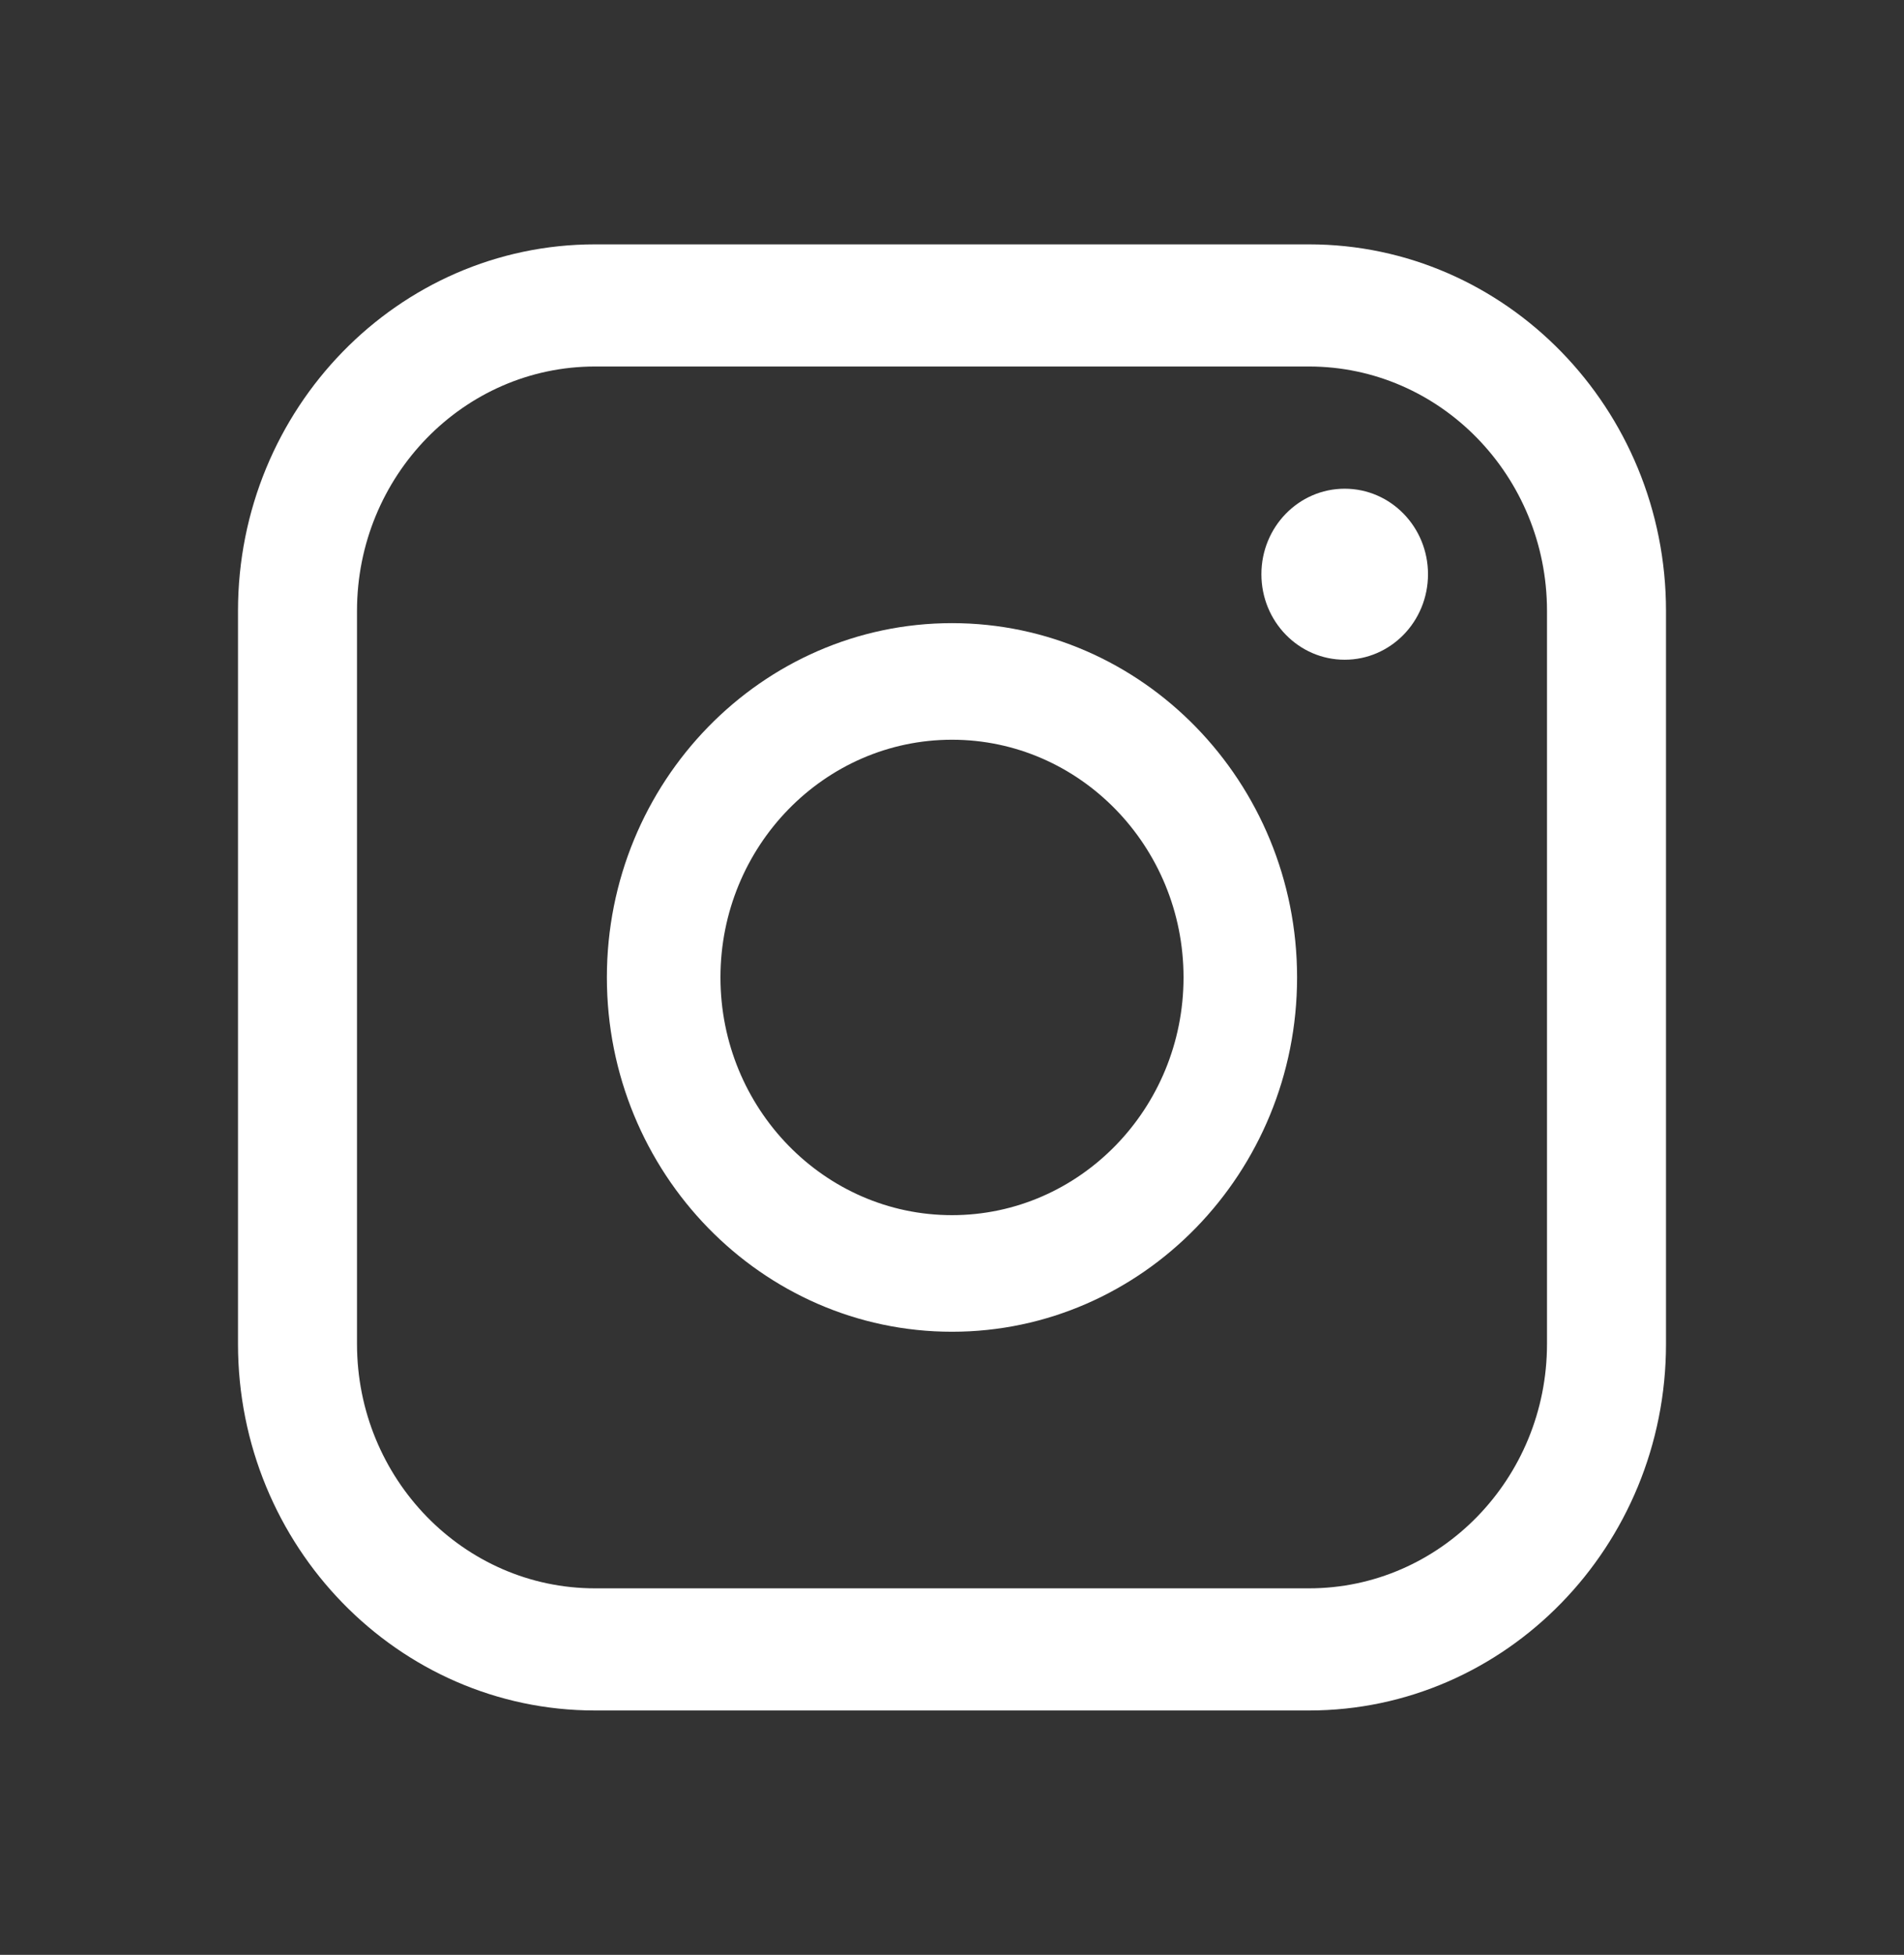
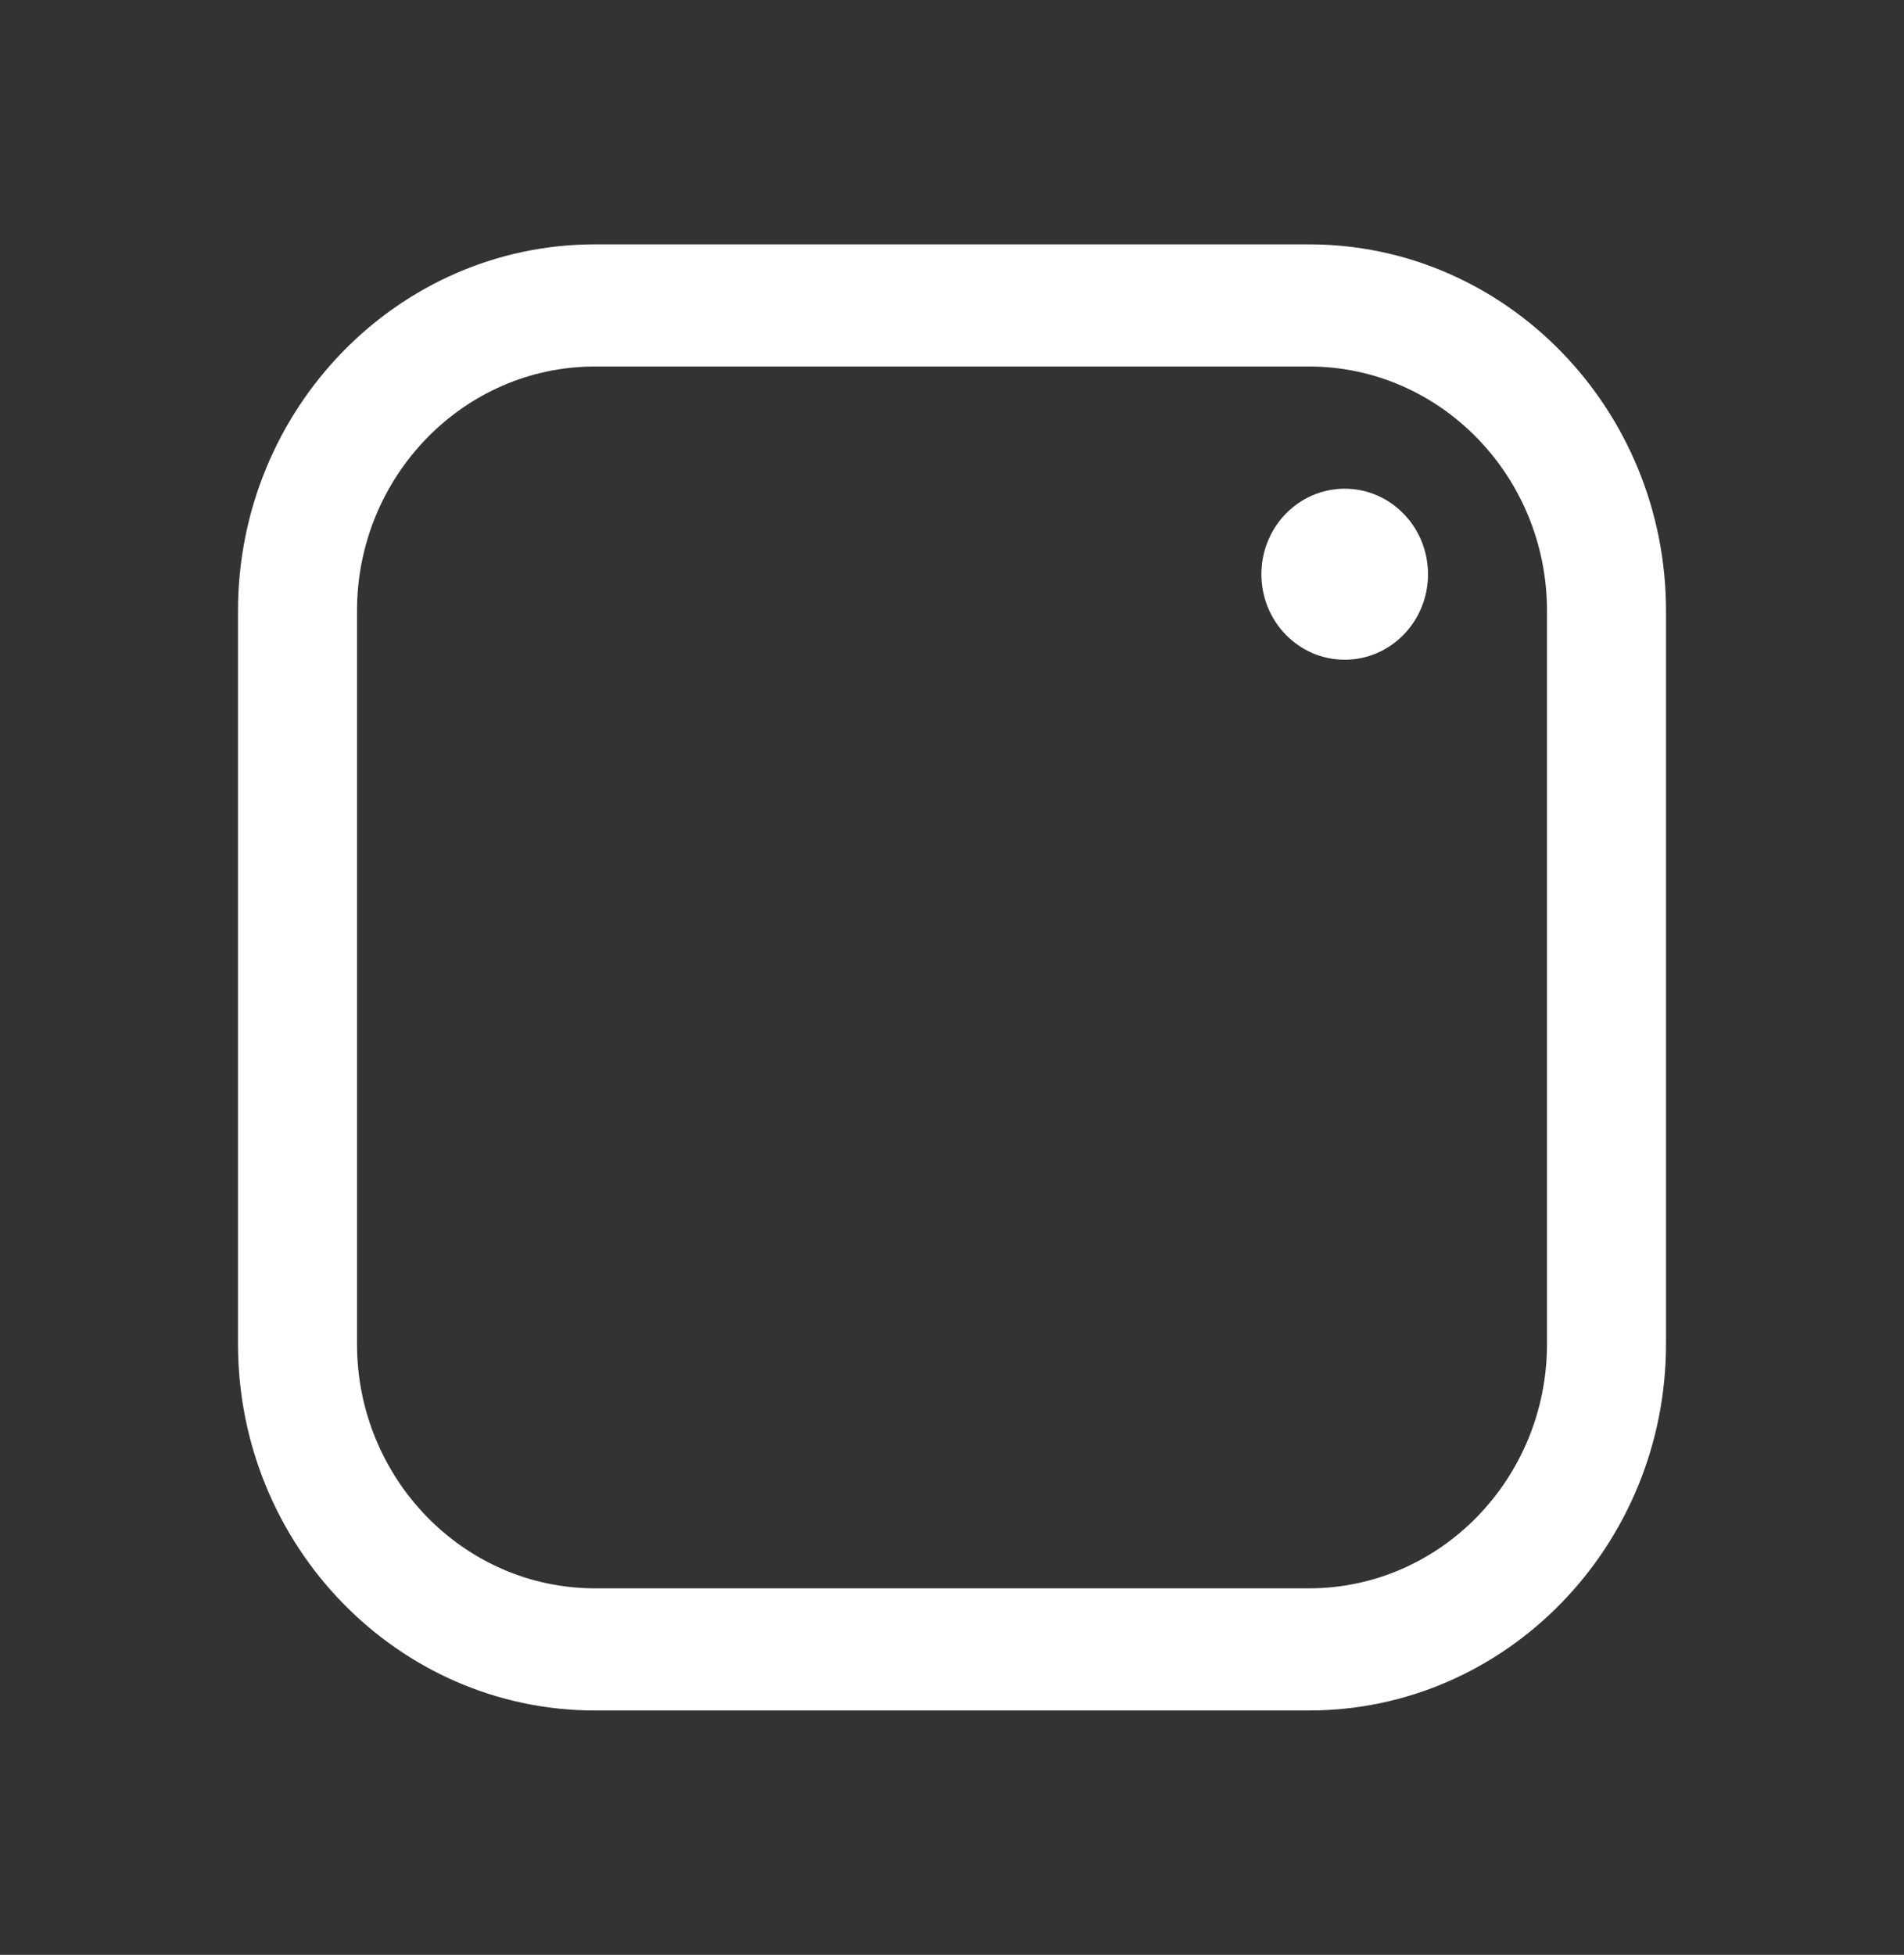
<svg xmlns="http://www.w3.org/2000/svg" width="38" height="39" viewBox="0 0 38 39" fill="none">
  <rect x="0" y="0" width="38" height="39" fill="#333333" stroke="none" />
  <path d="M26.125 34.125H11.875C7.946 34.125 4.75 30.845 4.75 26.812V12.188C4.75 8.155 7.946 4.875 11.875 4.875H26.125C30.054 4.875 33.25 8.155 33.25 12.188V26.812C33.25 30.845 30.054 34.125 26.125 34.125ZM11.875 7.312C9.256 7.312 7.125 9.499 7.125 12.188V26.812C7.125 29.501 9.256 31.688 11.875 31.688H26.125C28.744 31.688 30.875 29.501 30.875 26.812V12.188C30.875 9.499 28.744 7.312 26.125 7.312H11.875Z" fill="white" />
-   <path d="M19 26.569C15.202 26.569 12.112 23.398 12.112 19.5C12.112 15.603 15.202 12.432 19 12.432C22.798 12.432 25.887 15.603 25.887 19.5C25.887 23.398 22.798 26.569 19 26.569ZM19 14.758C16.452 14.758 14.379 16.885 14.379 19.5C14.379 22.115 16.452 24.243 19 24.243C21.548 24.243 23.621 22.115 23.621 19.5C23.621 16.885 21.548 14.758 19 14.758Z" fill="white" />
  <path d="M26.837 13.162C27.756 13.162 28.5 12.399 28.5 11.456C28.5 10.514 27.756 9.75 26.837 9.75C25.919 9.75 25.175 10.514 25.175 11.456C25.175 12.399 25.919 13.162 26.837 13.162Z" fill="white" />
</svg>